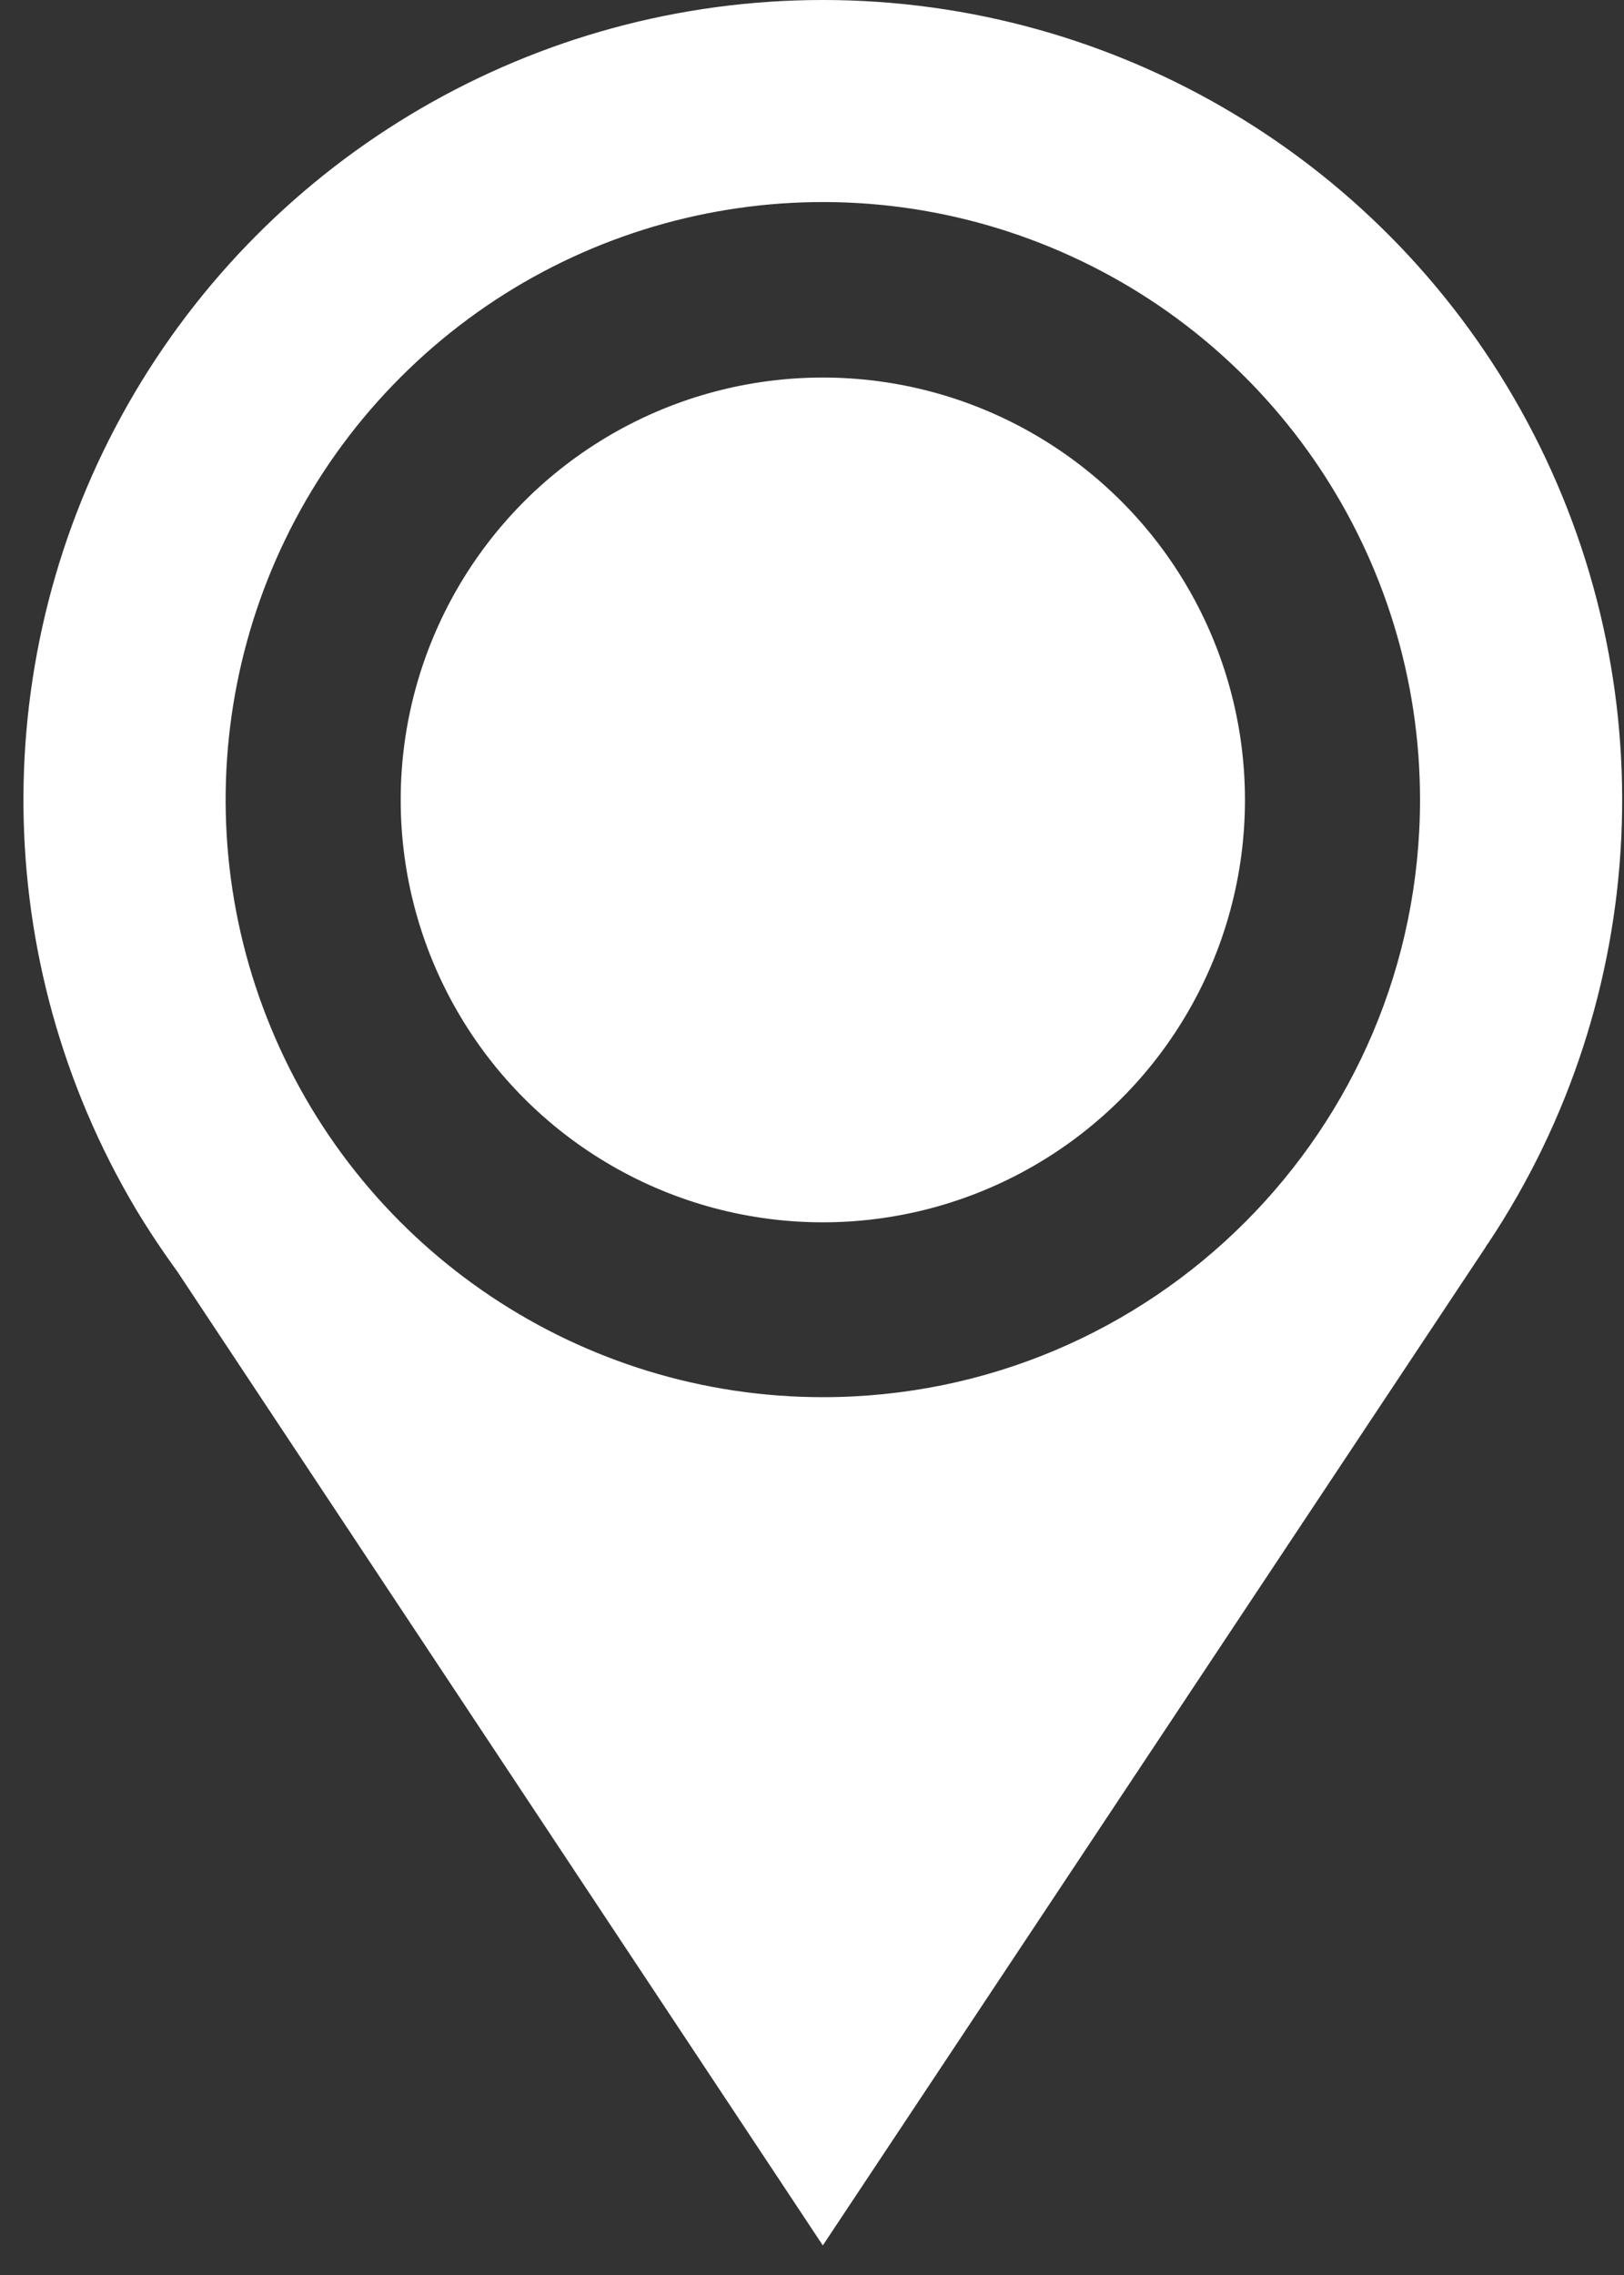
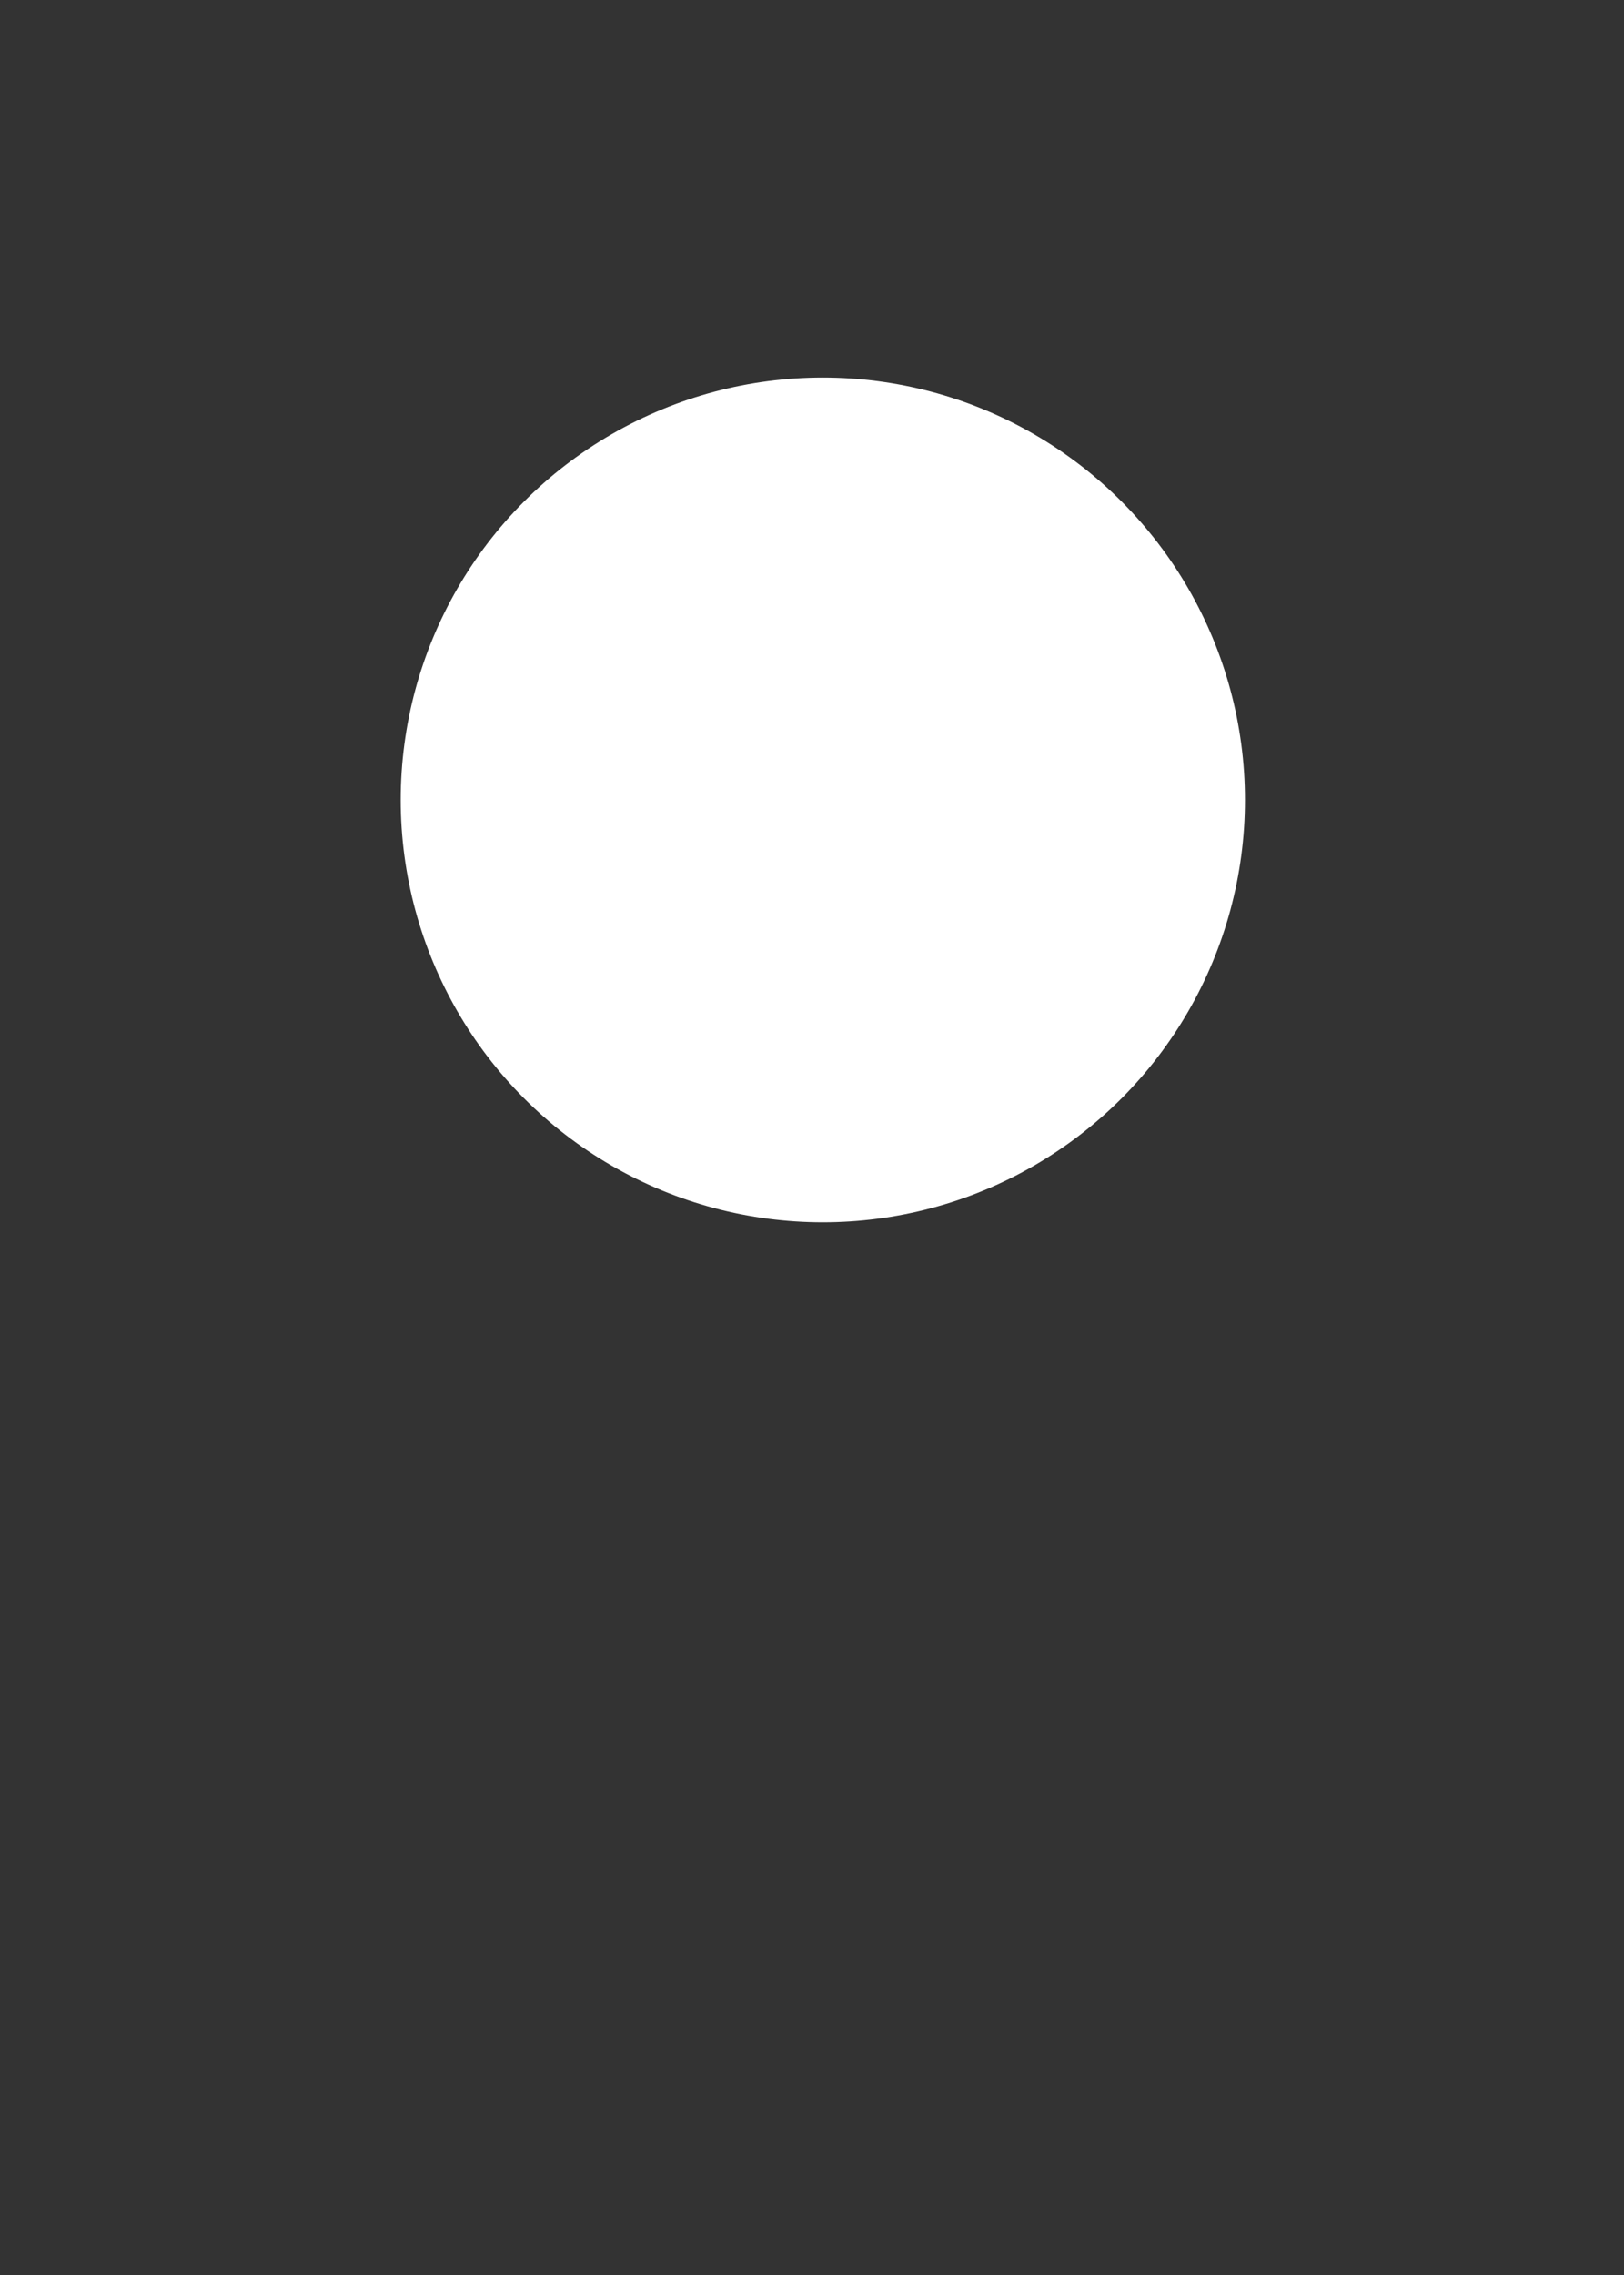
<svg xmlns="http://www.w3.org/2000/svg" width="15" height="21" viewBox="0 0 15 21">
  <rect x="0" y="0" width="15" height="21" fill="#333333" stroke="none" />
  <g fill="#ffffff">
-     <path d="M7.6 0C4.945 0 2.495 1.425 1.182 3.732c-1.312 2.308-1.285 5.142.07 7.424.12.2.249.393.385.58L7.6 20.727l6.12-9.212.01-.018.017-.023c1.508-2.266 1.646-5.178.361-7.577C12.823 1.497 10.322 0 7.6 0zm0 12.897c-2.231 0-4.243-1.344-5.096-3.406-.854-2.06-.381-4.434 1.197-6.01 1.578-1.578 3.95-2.05 6.011-1.195 2.061.854 3.405 2.866 3.404 5.098-.002 3.045-2.47 5.513-5.516 5.513z" />
    <circle cx="7.6" cy="7.384" r="3.899" />
  </g>
</svg>